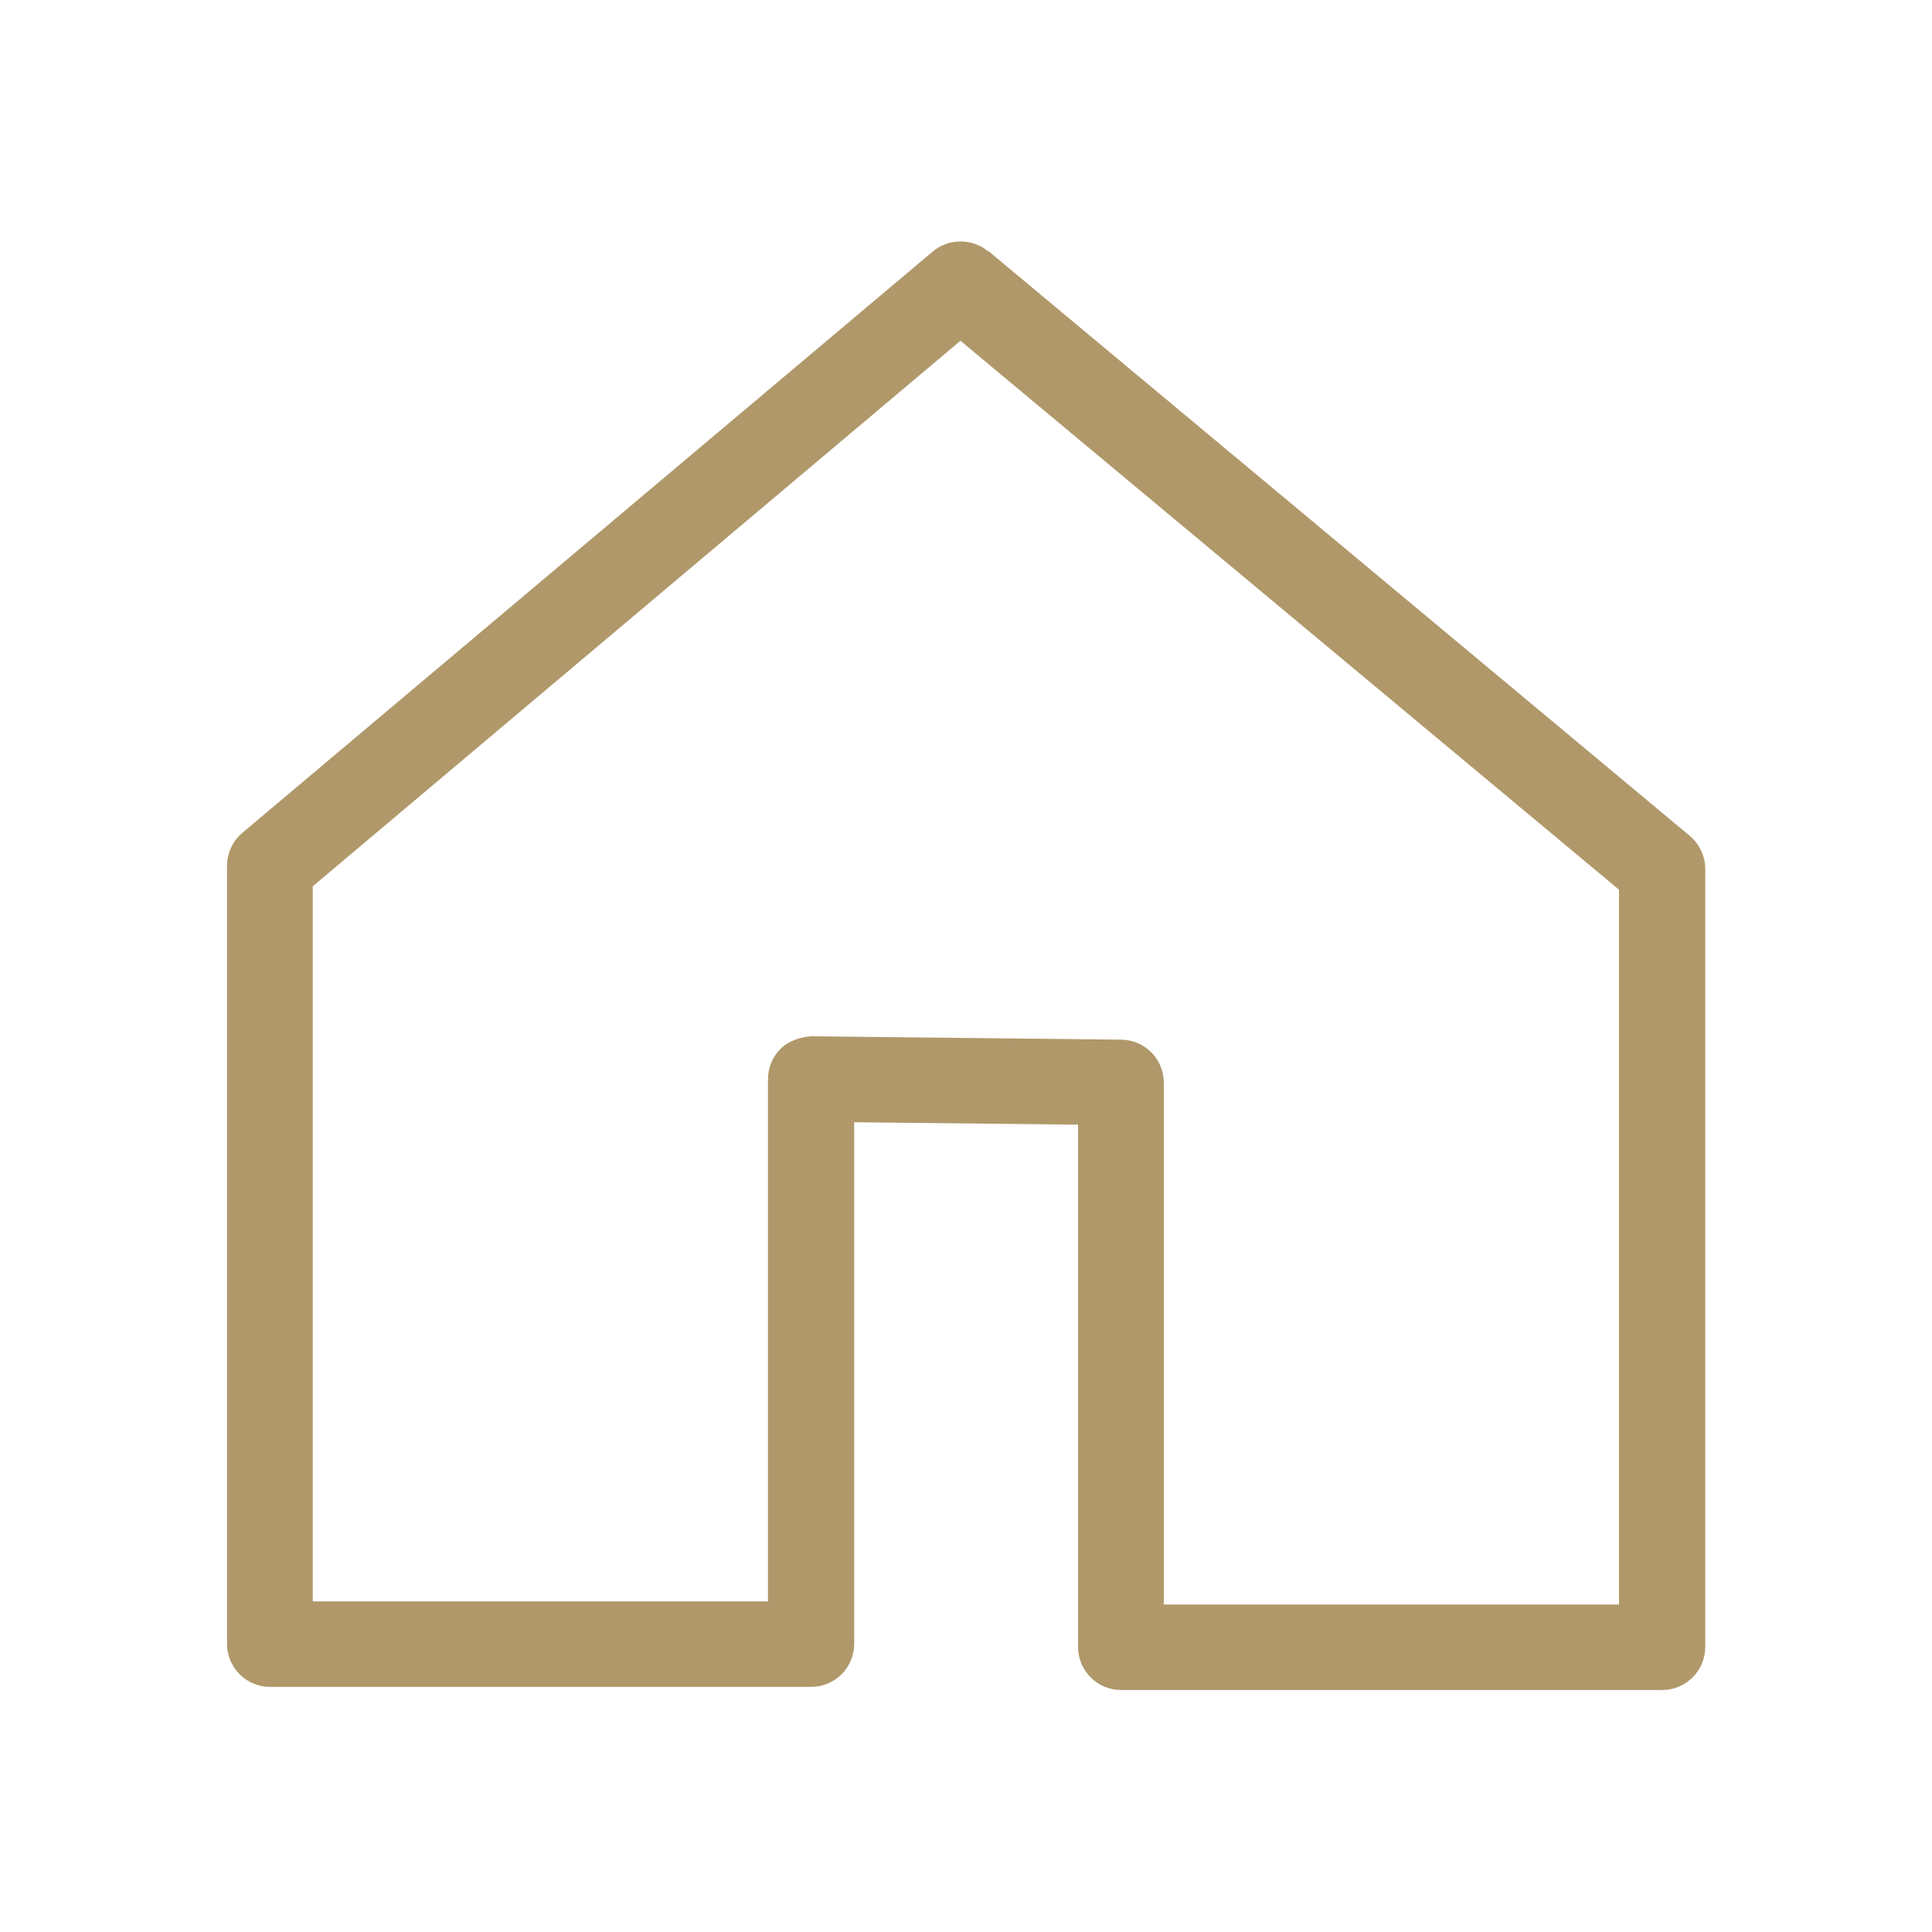
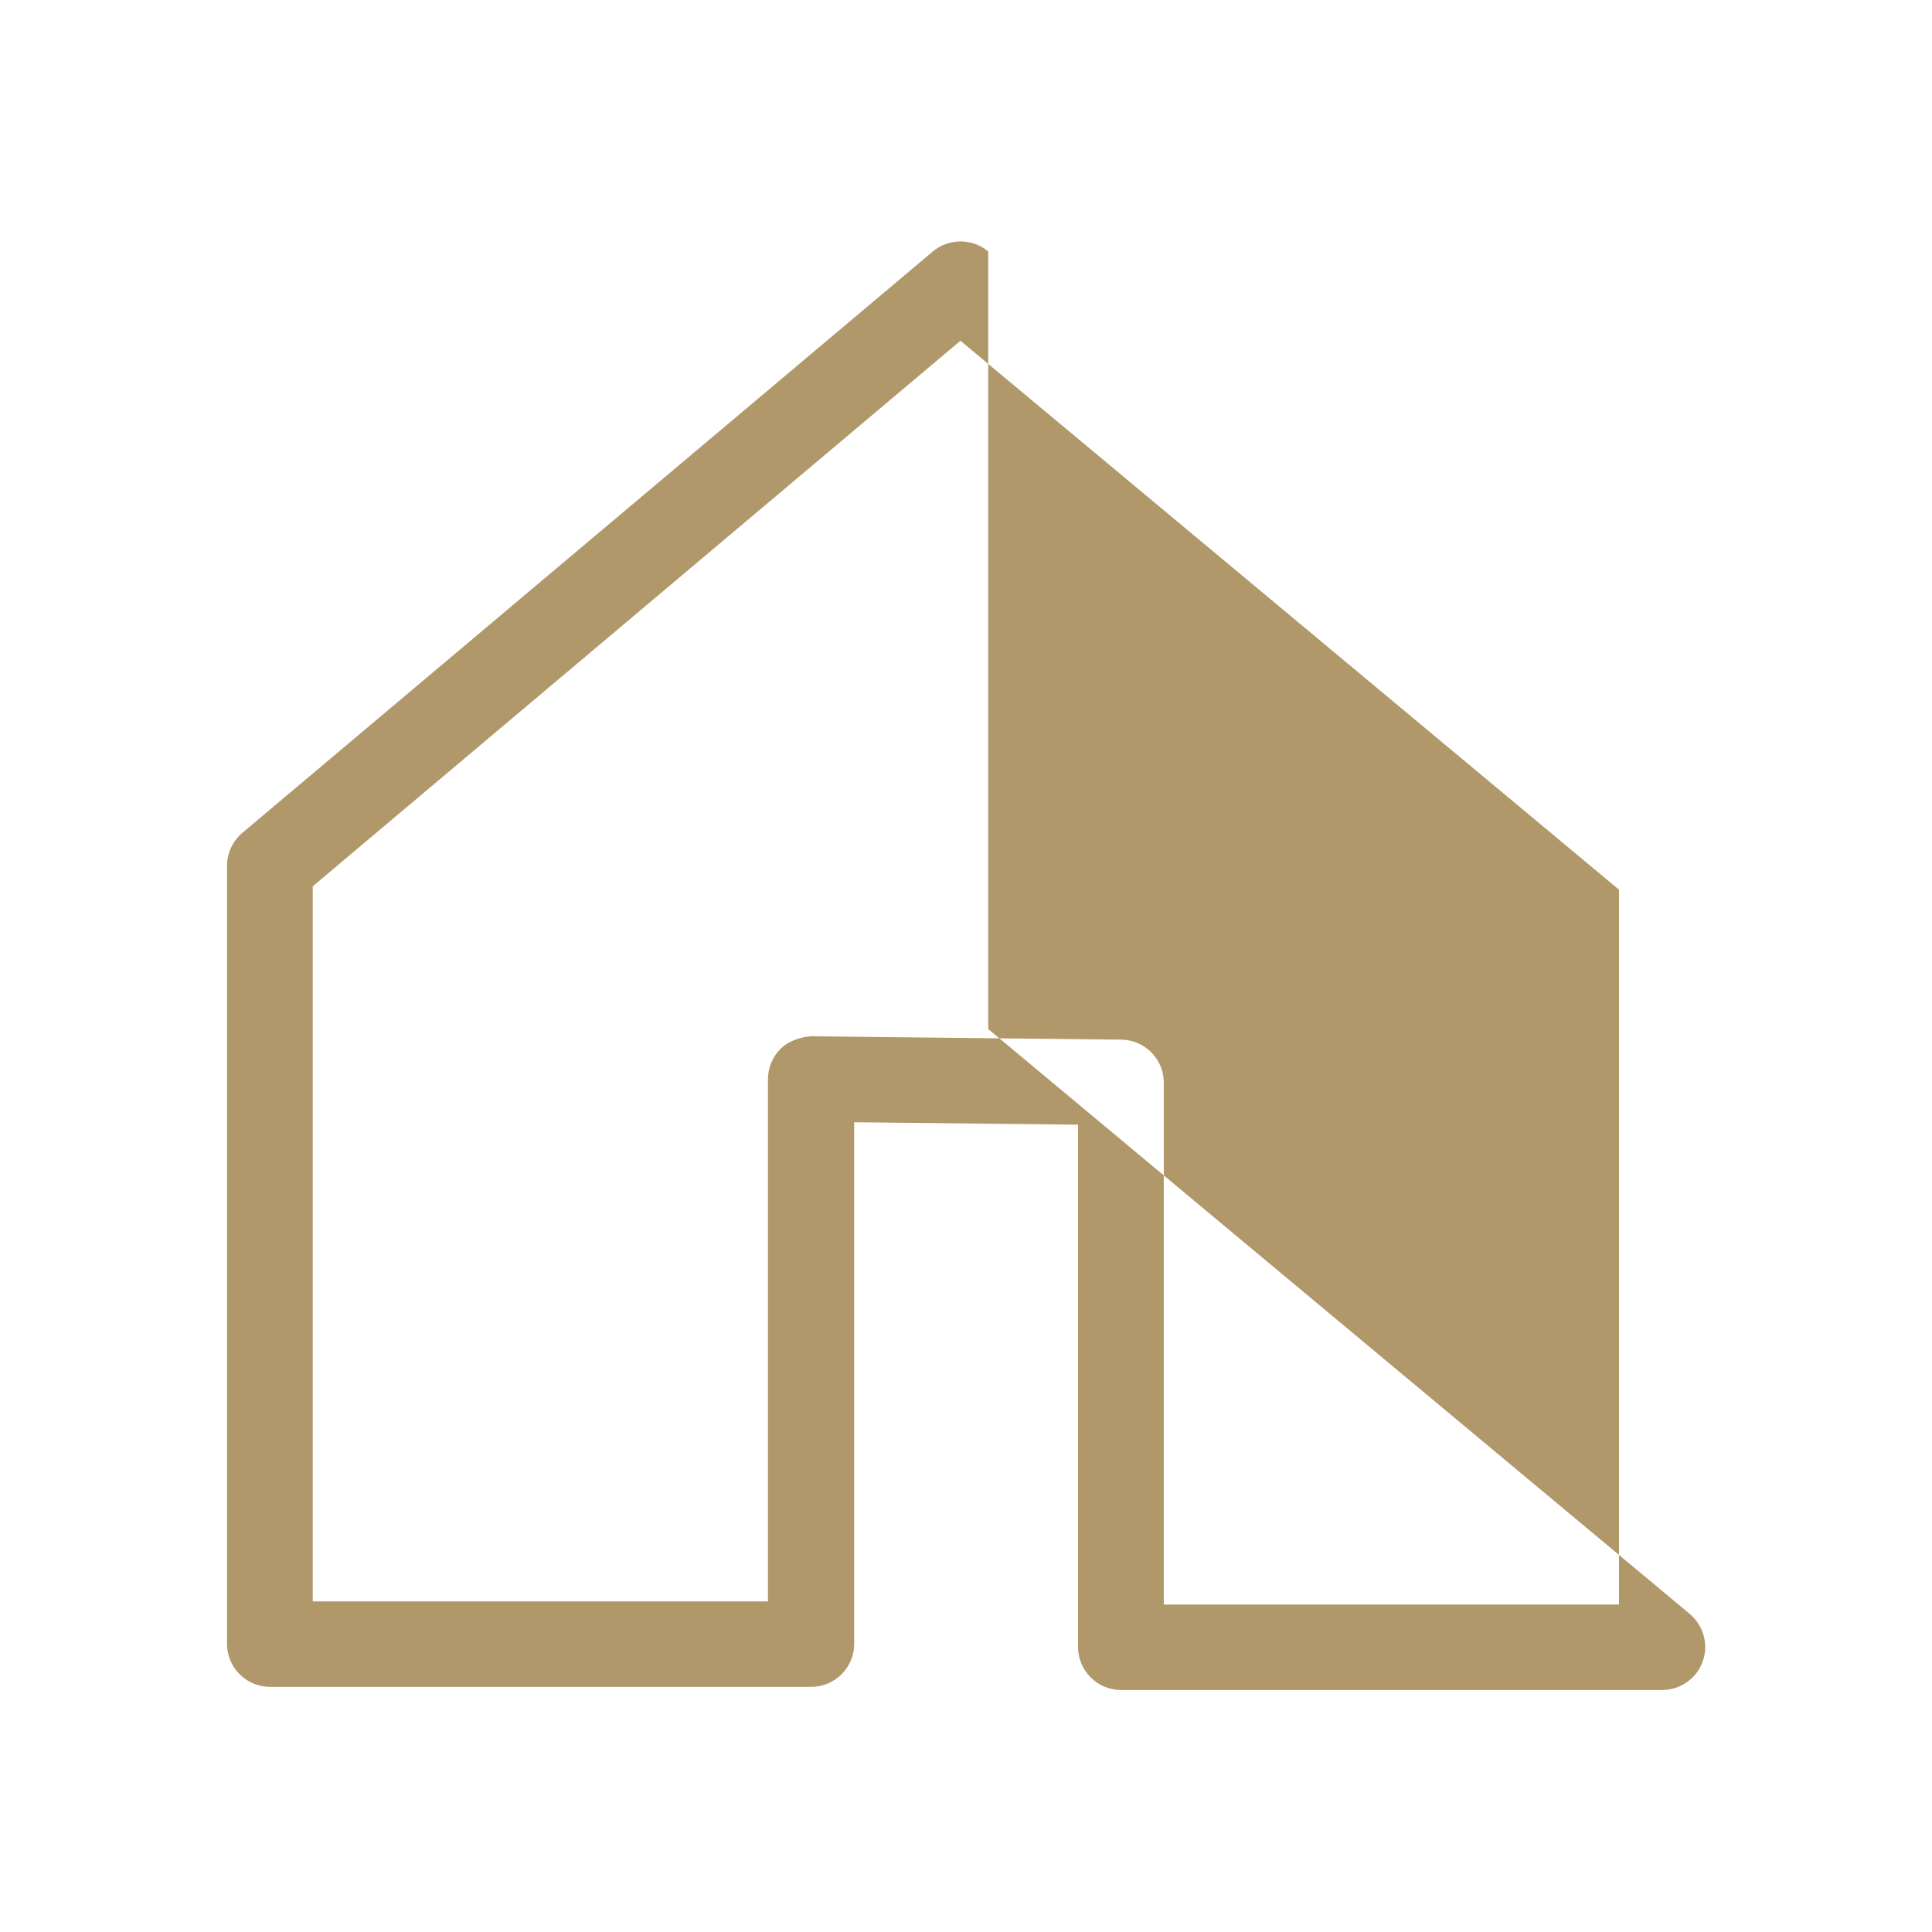
<svg xmlns="http://www.w3.org/2000/svg" id="_レイヤー_1" version="1.1" viewBox="0 0 80 80">
  <defs>
    <style>
      .st0 {
        fill: #b0986a;
      }
    </style>
  </defs>
-   <path class="st0" d="M40.92,10.41c-.66-.55-1.63-.55-2.29,0l-28.6,24.08c-.4.34-.63.84-.63,1.36v32.22c0,.98.8,1.78,1.78,1.78h22.41c.98,0,1.78-.8,1.78-1.78v-21.6l9.27.1v21.63c0,.98.8,1.78,1.78,1.78h22.41c.98,0,1.78-.8,1.78-1.78v-32.22c0-.53-.24-1.03-.64-1.37l-29.05-24.22v.02ZM67.04,66.44h-18.85v-21.61c0-.98-.79-1.77-1.76-1.78l-12.83-.14c-.45.03-.93.18-1.27.51-.34.33-.53.79-.53,1.27v21.62H12.95v-29.61l26.82-22.59,27.27,22.73v29.6Z" />
+   <path class="st0" d="M40.92,10.41c-.66-.55-1.63-.55-2.29,0l-28.6,24.08c-.4.34-.63.84-.63,1.36v32.22c0,.98.8,1.78,1.78,1.78h22.41c.98,0,1.78-.8,1.78-1.78v-21.6l9.27.1v21.63c0,.98.8,1.78,1.78,1.78h22.41c.98,0,1.78-.8,1.78-1.78c0-.53-.24-1.03-.64-1.37l-29.05-24.22v.02ZM67.04,66.44h-18.85v-21.61c0-.98-.79-1.77-1.76-1.78l-12.83-.14c-.45.03-.93.18-1.27.51-.34.33-.53.79-.53,1.27v21.62H12.95v-29.61l26.82-22.59,27.27,22.73v29.6Z" />
</svg>